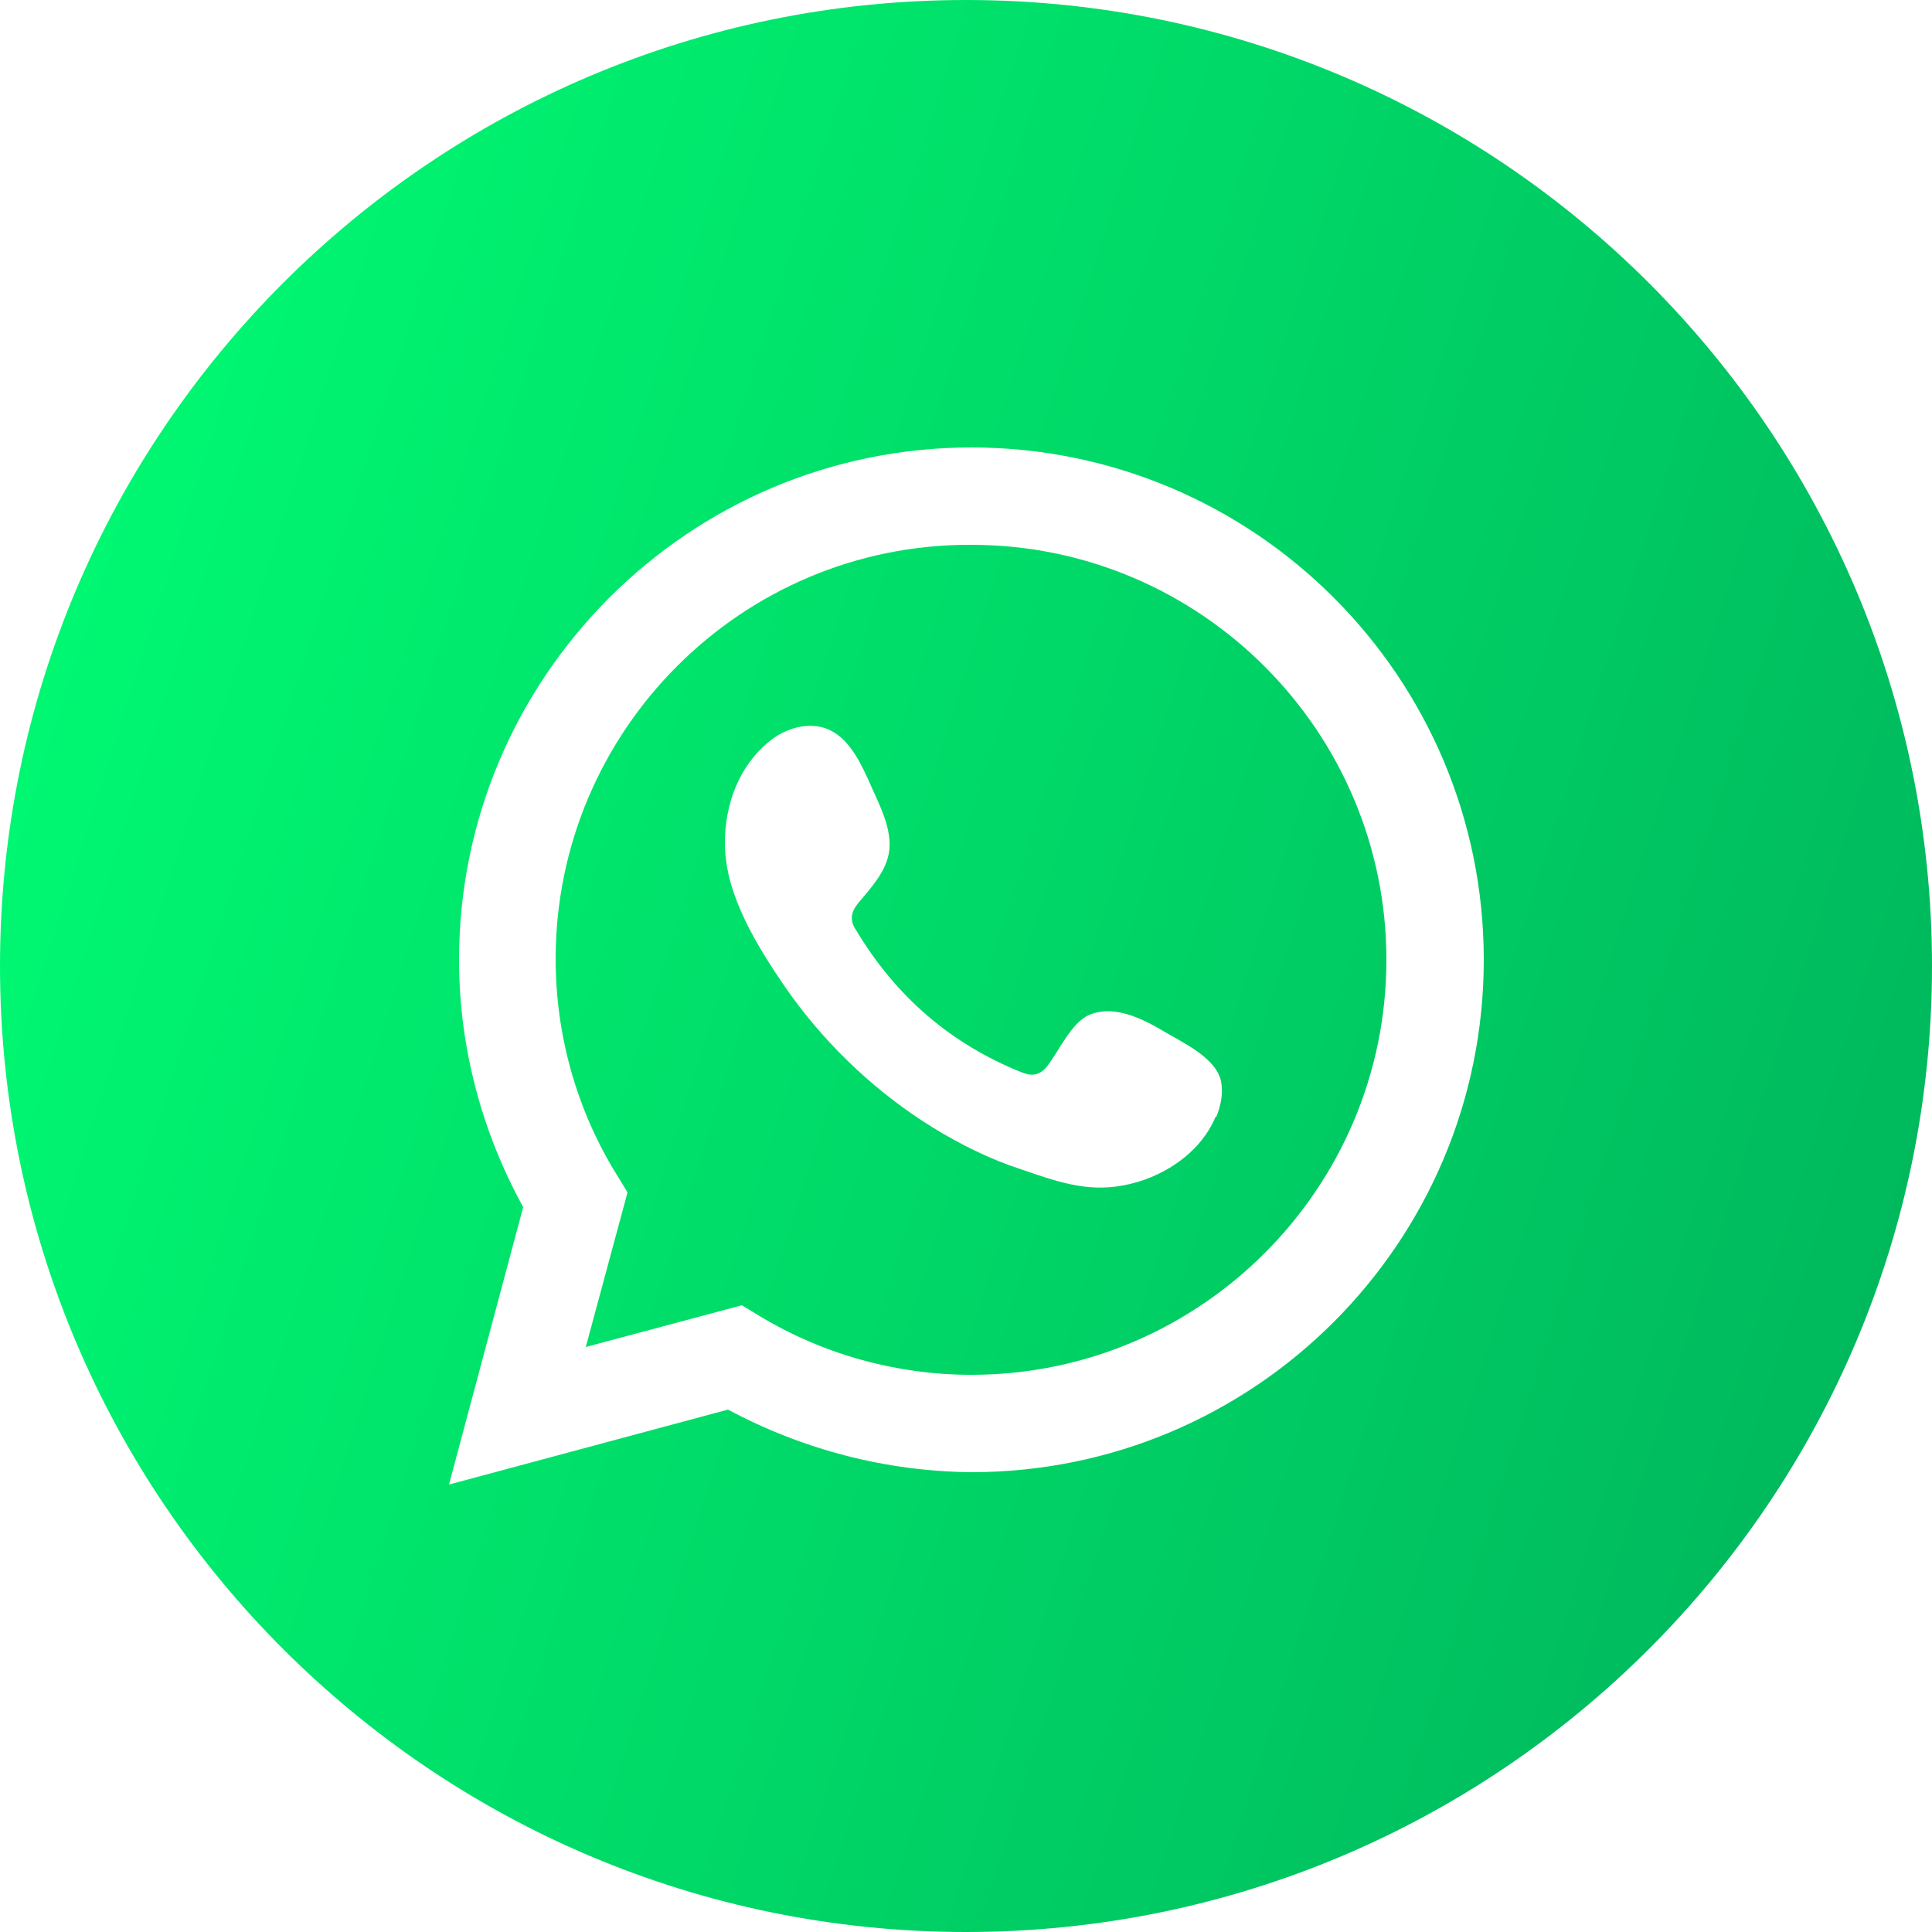
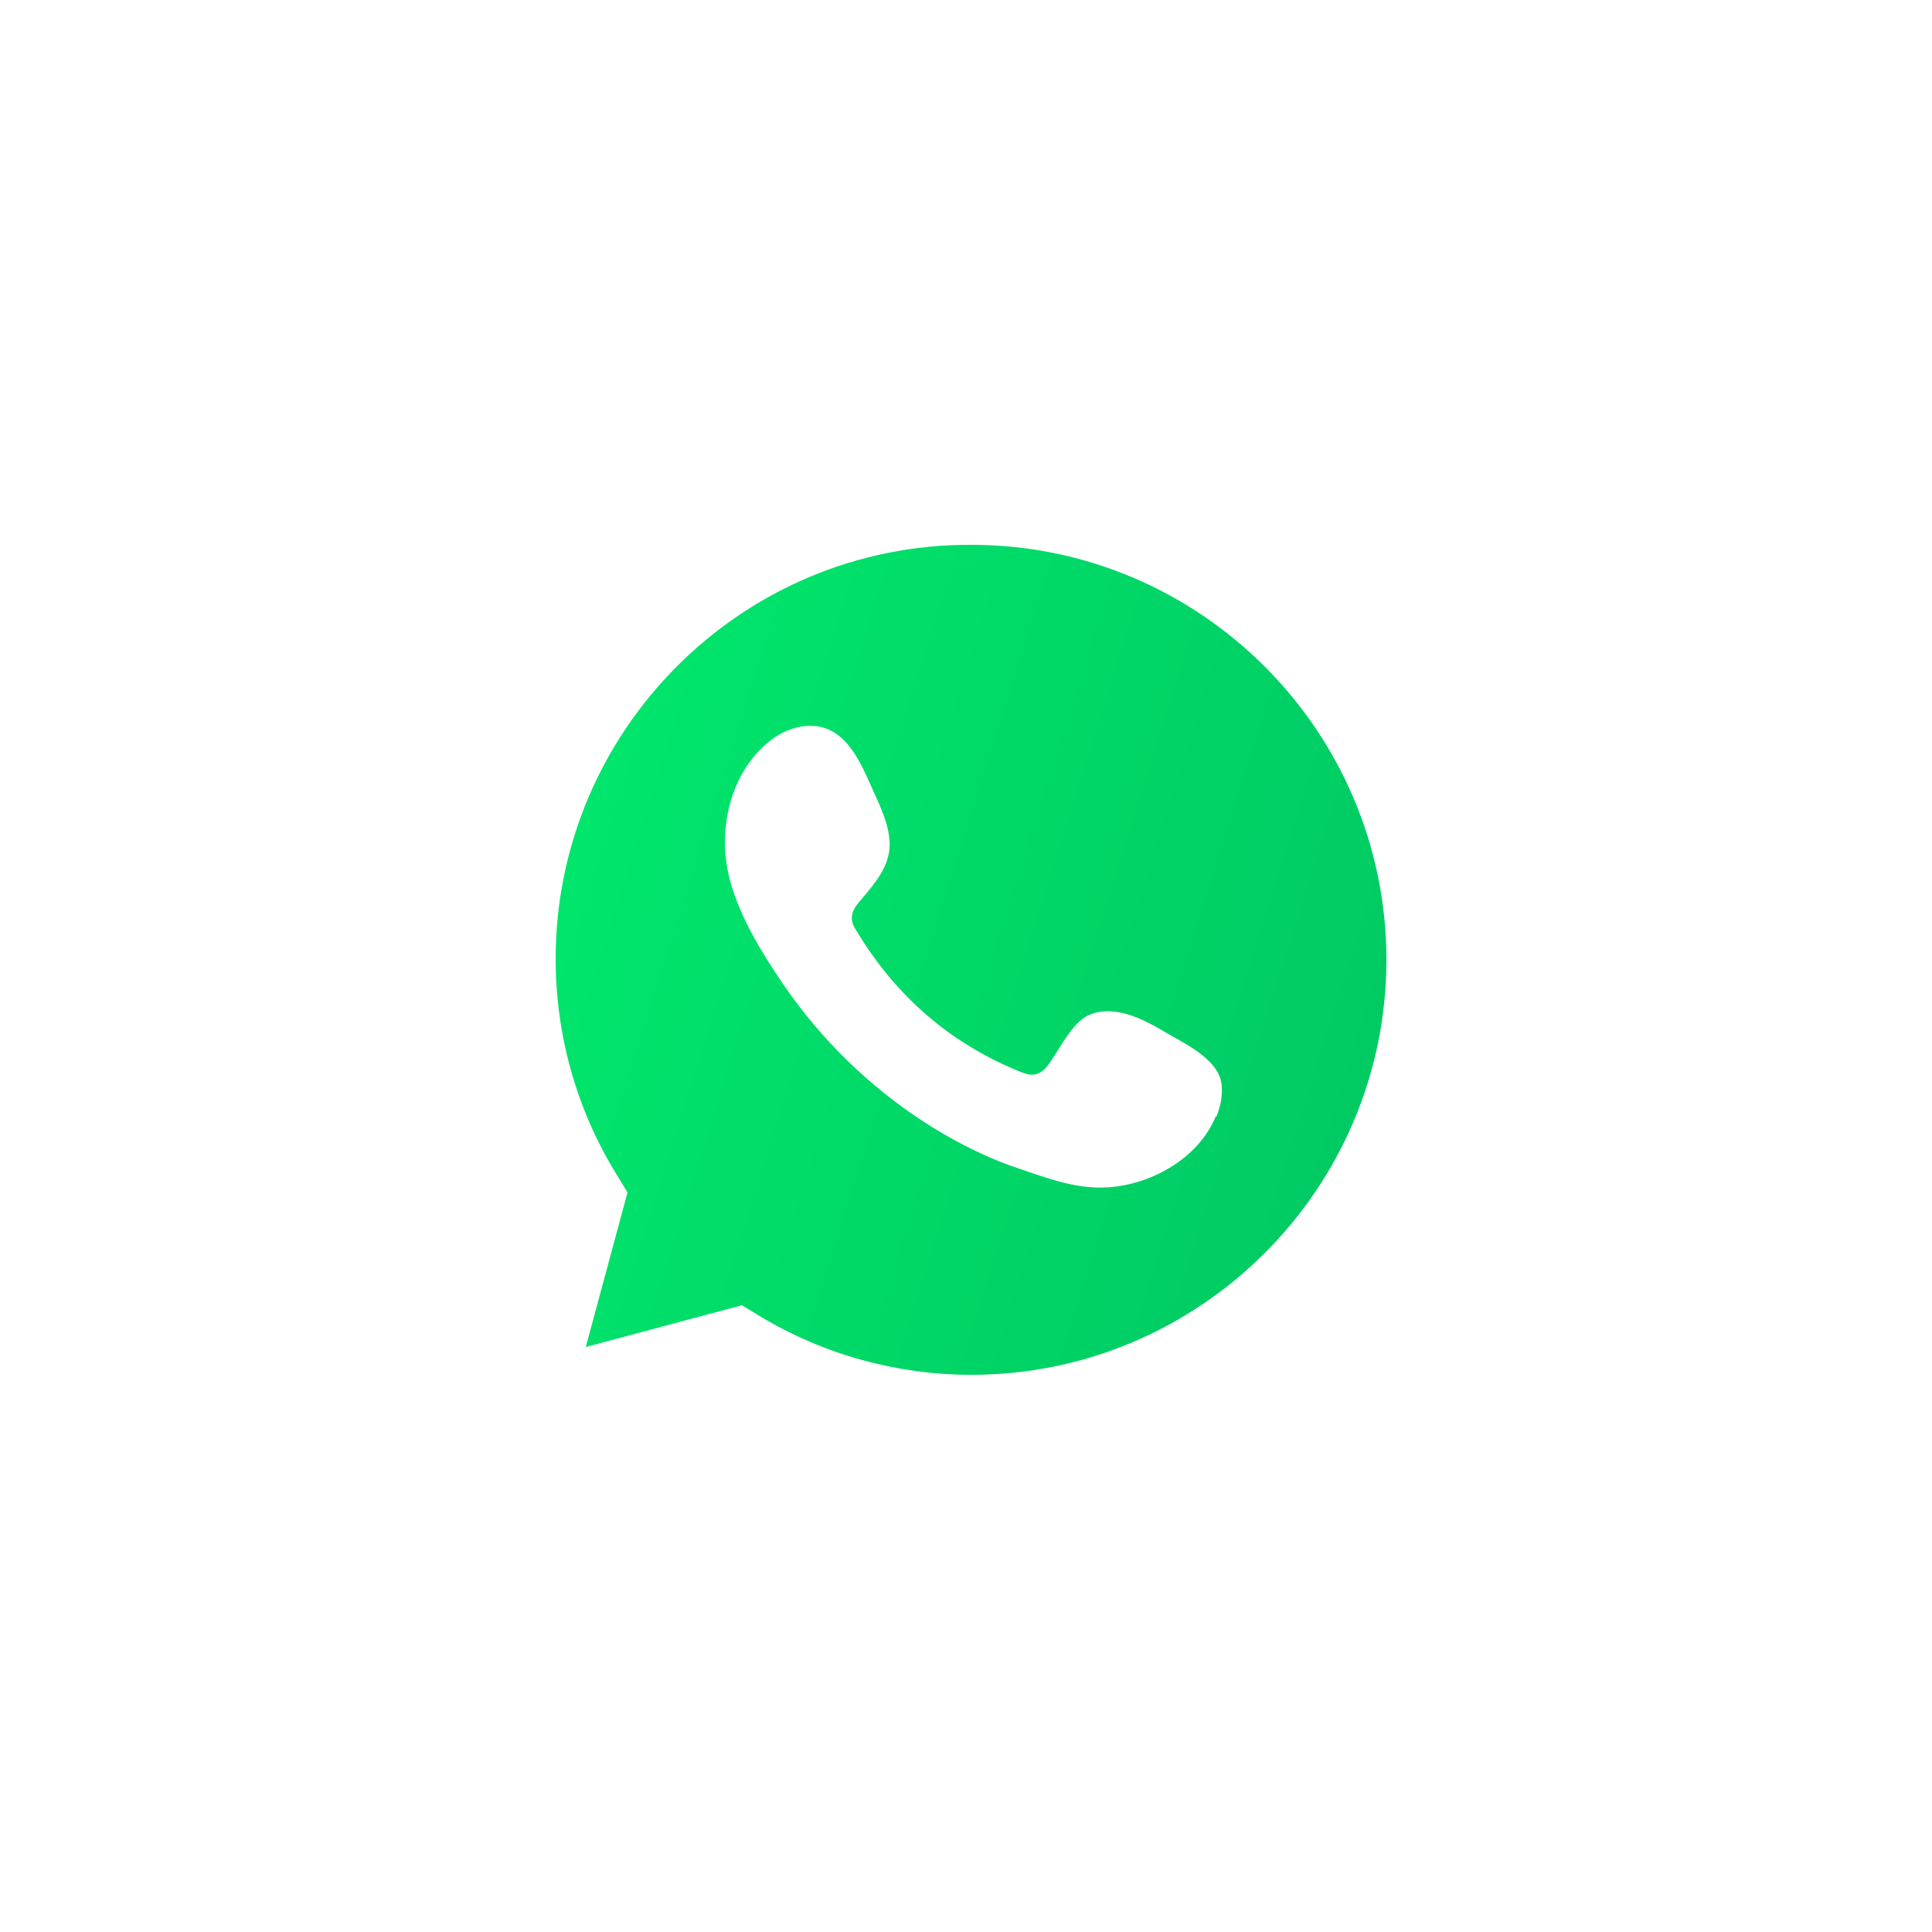
<svg xmlns="http://www.w3.org/2000/svg" xmlns:xlink="http://www.w3.org/1999/xlink" id="Camada_1" data-name="Camada 1" viewBox="0 0 25 25">
  <defs>
    <style>      .cls-1 {        fill: url(#Gradiente_sem_nome_7);      }      .cls-1, .cls-2 {        stroke-width: 0px;      }      .cls-2 {        fill: url(#Gradiente_sem_nome_7-2);      }    </style>
    <linearGradient id="Gradiente_sem_nome_7" data-name="Gradiente sem nome 7" x1="-.94" y1="8.63" x2="27.03" y2="17.46" gradientUnits="userSpaceOnUse">
      <stop offset="0" stop-color="#00fb73" />
      <stop offset="1" stop-color="#00b25b" />
    </linearGradient>
    <linearGradient id="Gradiente_sem_nome_7-2" data-name="Gradiente sem nome 7" x1="-.83" y1="8.29" x2="27.14" y2="17.12" xlink:href="#Gradiente_sem_nome_7" />
  </defs>
  <path class="cls-1" d="M12.57,7.05h-.01c-2.96-.01-5.37,2.4-5.37,5.36,0,.98.27,1.95.79,2.79l.14.23-.54,2,2.02-.54.23.14c.83.5,1.78.76,2.74.76,2.96,0,5.37-2.41,5.37-5.37s-2.41-5.37-5.37-5.37ZM15.74,14.45h-.01c-.2.48-.7.8-1.2.89-.48.09-.88-.06-1.32-.21-.4-.13-.78-.32-1.14-.54-.71-.44-1.33-1.02-1.82-1.69-.15-.21-.29-.42-.42-.64-.17-.29-.32-.6-.4-.93-.03-.14-.05-.28-.05-.42,0-.5.18-1,.58-1.32.23-.19.57-.27.82-.12.28.16.42.55.55.83.1.22.22.5.17.75s-.24.45-.39.63c-.1.12-.12.23-.03.36.51.85,1.22,1.47,2.15,1.84.13.05.22.03.31-.07.16-.2.32-.58.56-.68.32-.13.68.05.95.21.25.15.68.34.75.65.03.15,0,.31-.06.46Z" />
-   <path class="cls-2" d="M12.5,0C5.6,0,0,5.6,0,12.5s5.6,12.5,12.5,12.5,12.5-5.6,12.5-12.5S19.4,0,12.5,0ZM12.57,19.05h0c-1.1-.01-2.18-.29-3.15-.81l-3.61.97.96-3.59c-.54-.98-.83-2.08-.83-3.2,0-3.65,2.97-6.63,6.63-6.63s6.63,2.97,6.63,6.63-2.97,6.63-6.63,6.63Z" />
</svg>